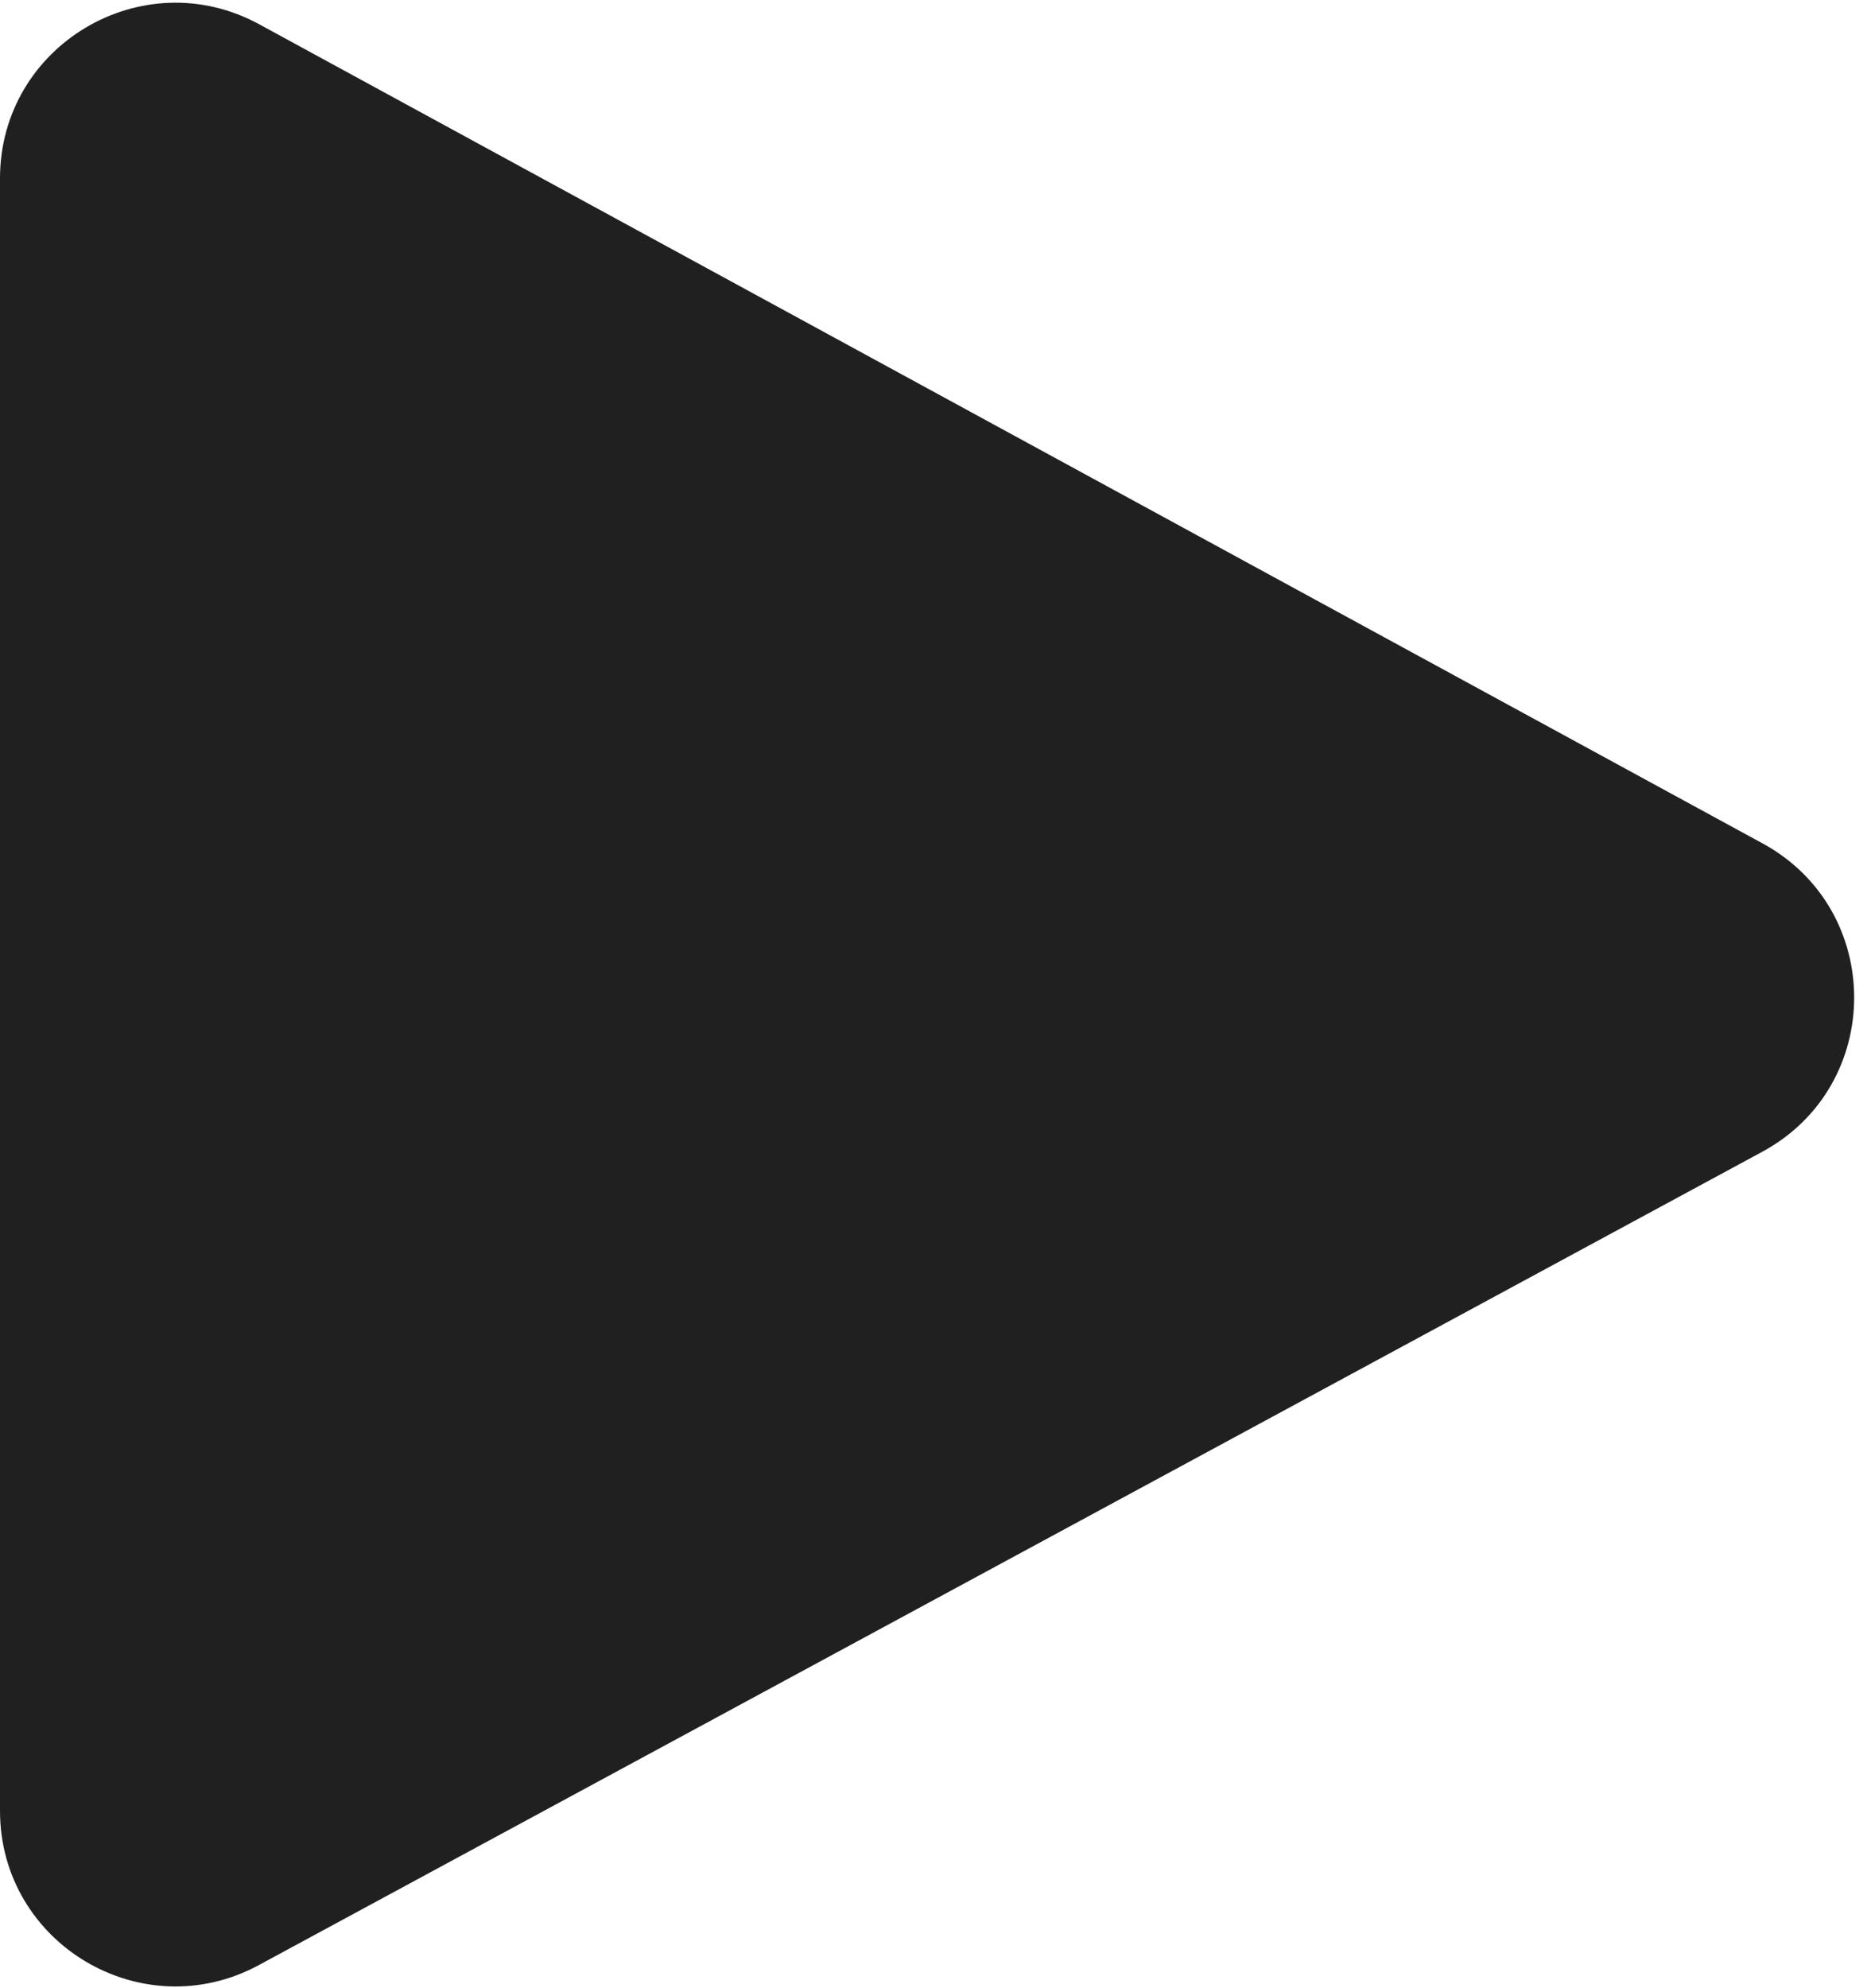
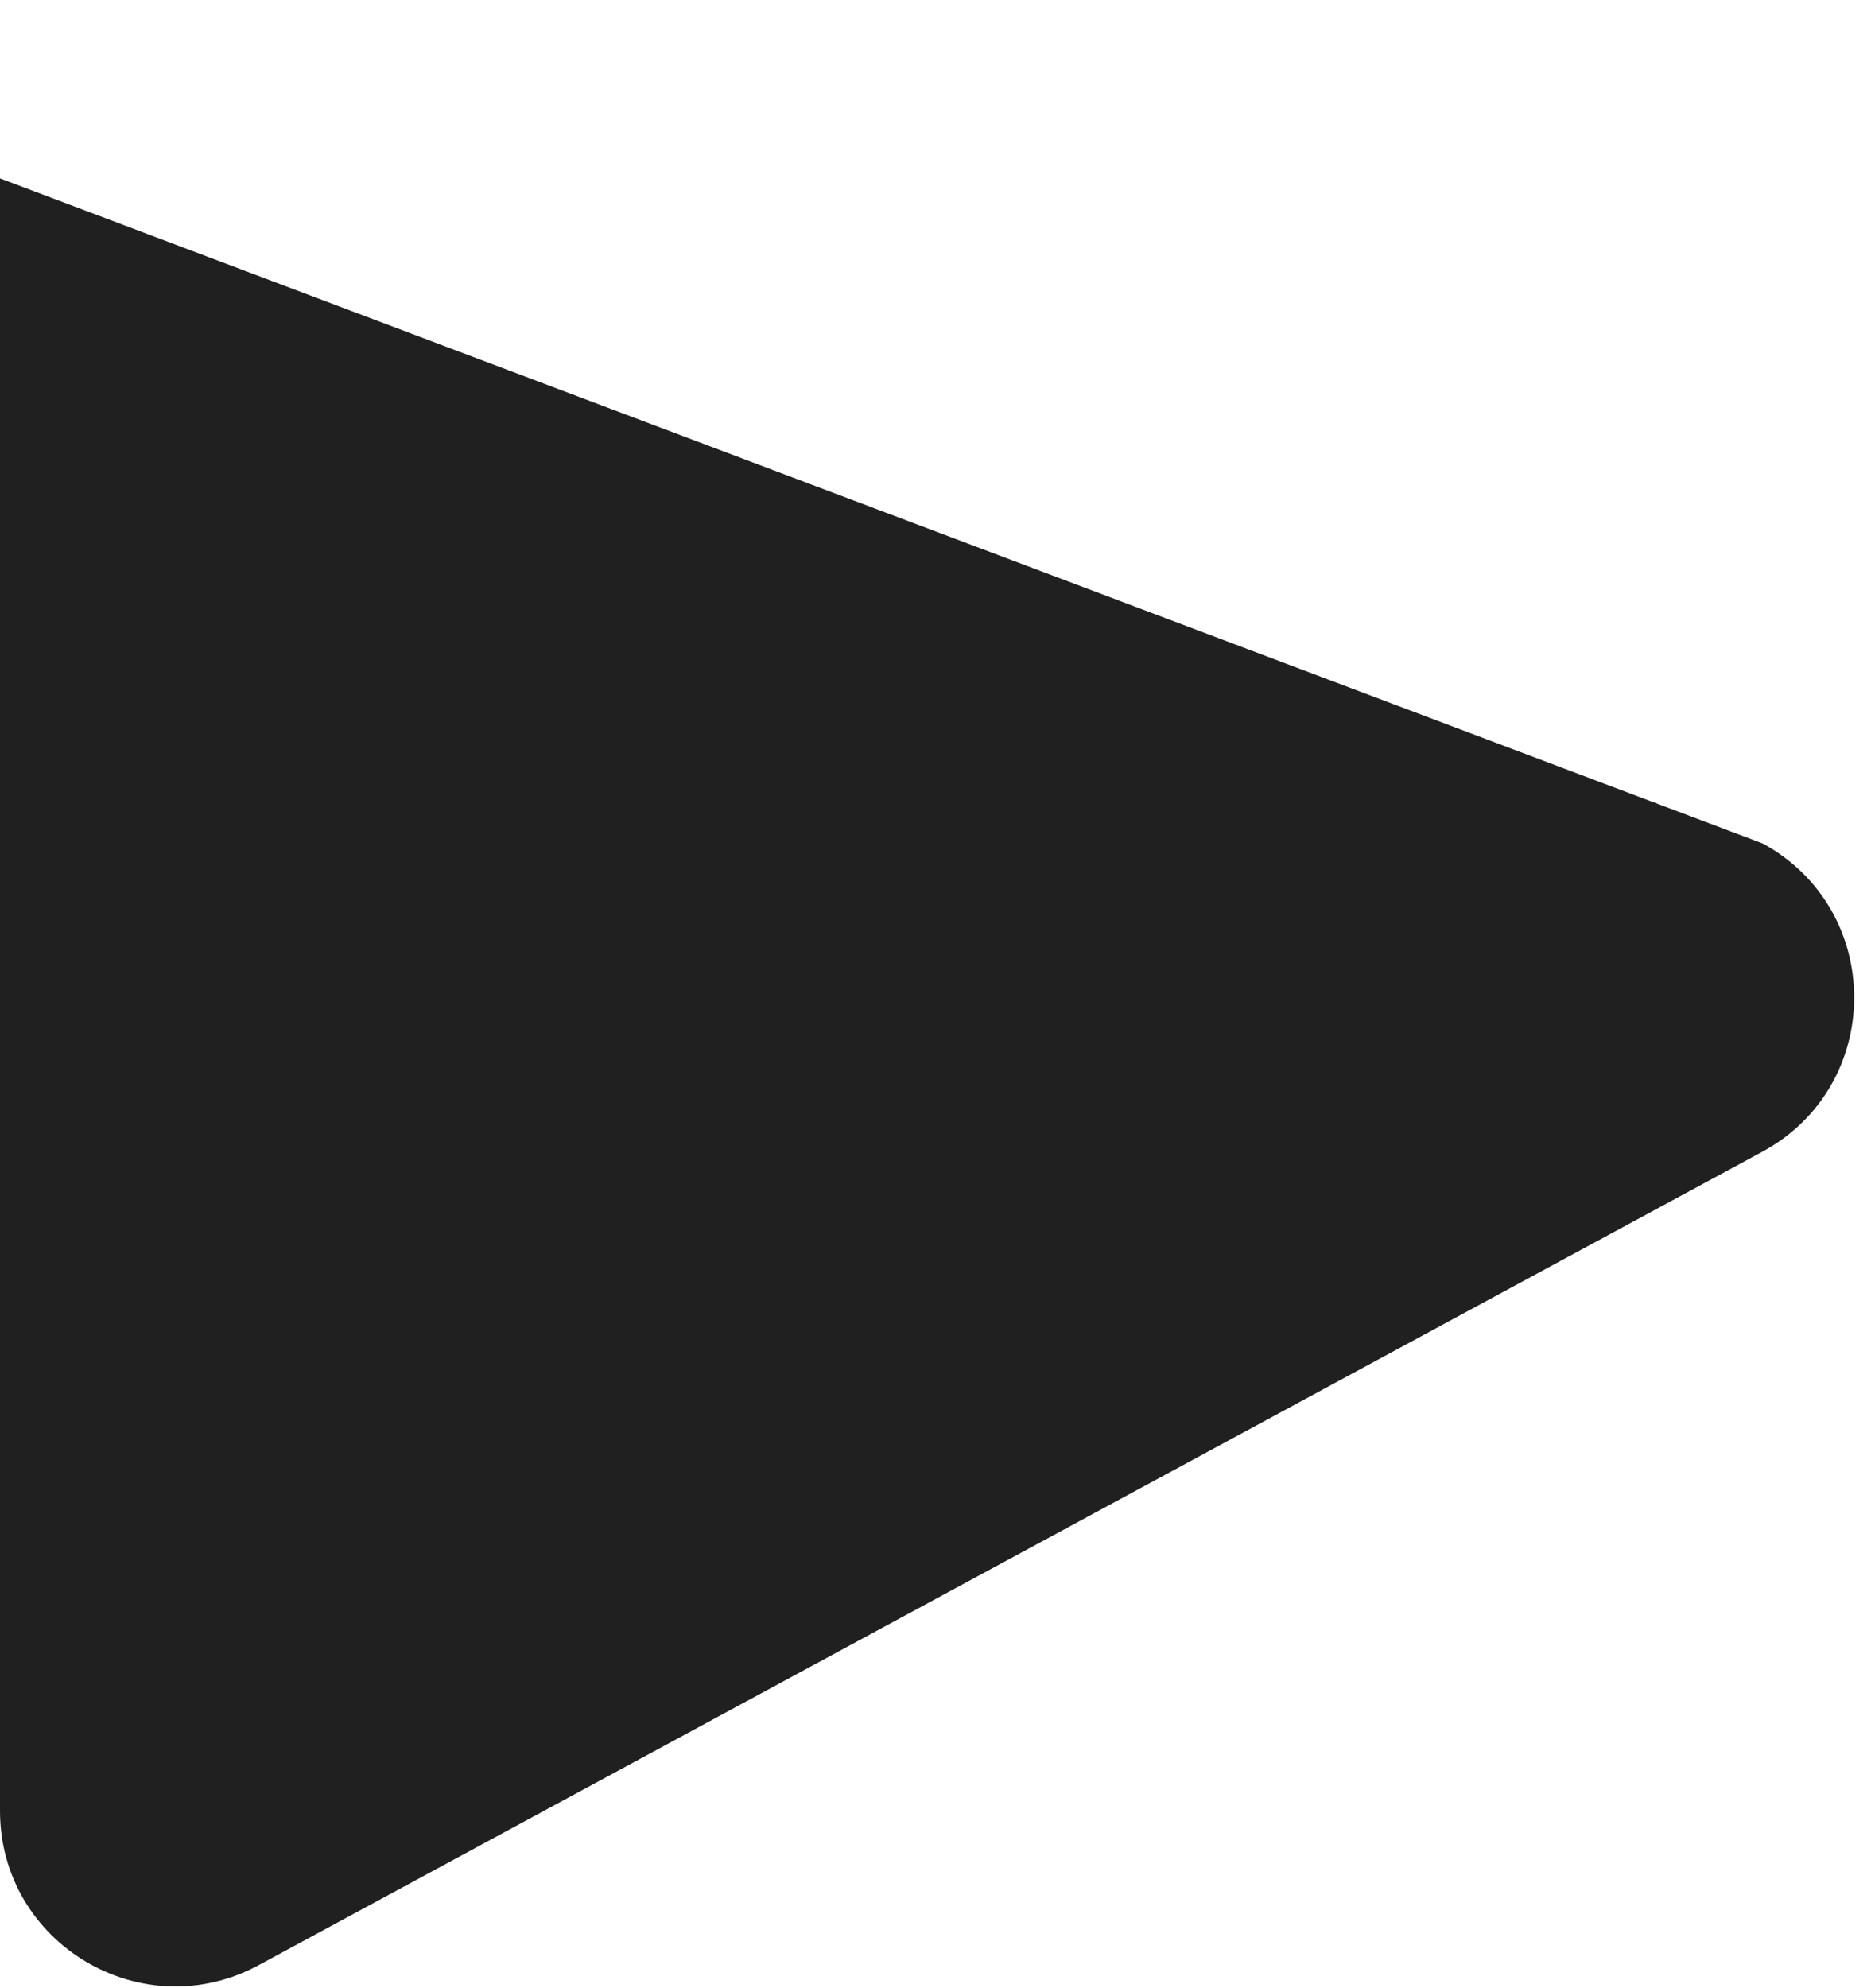
<svg xmlns="http://www.w3.org/2000/svg" width="32" height="34" viewBox="0 0 32 34" fill="none">
-   <path d="M0 3.051C0 0.774 2.436 -0.673 4.435 0.416L30.147 14.424C32.237 15.563 32.233 18.565 30.139 19.697L4.427 33.605C2.428 34.686 0 33.239 0 30.966V3.051Z" fill="#202020" />
+   <path d="M0 3.051L30.147 14.424C32.237 15.563 32.233 18.565 30.139 19.697L4.427 33.605C2.428 34.686 0 33.239 0 30.966V3.051Z" fill="#202020" />
</svg>